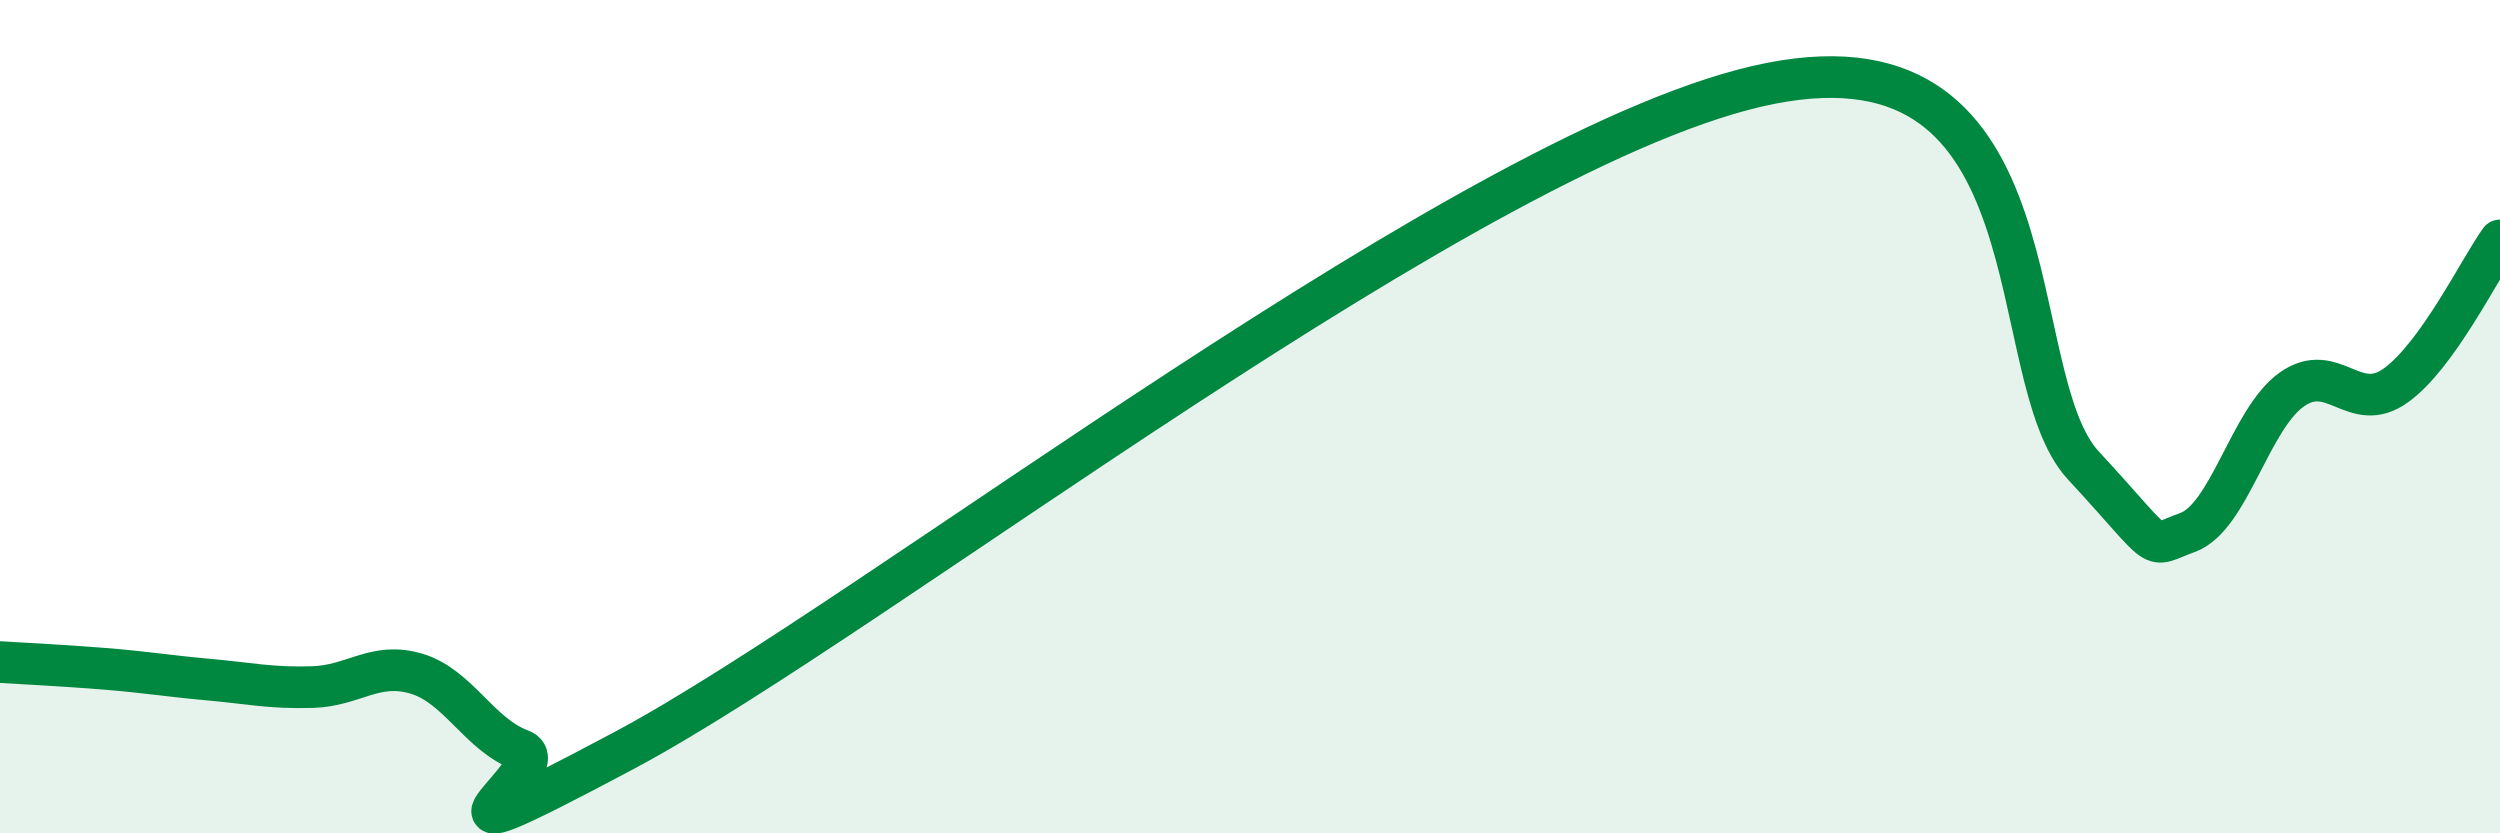
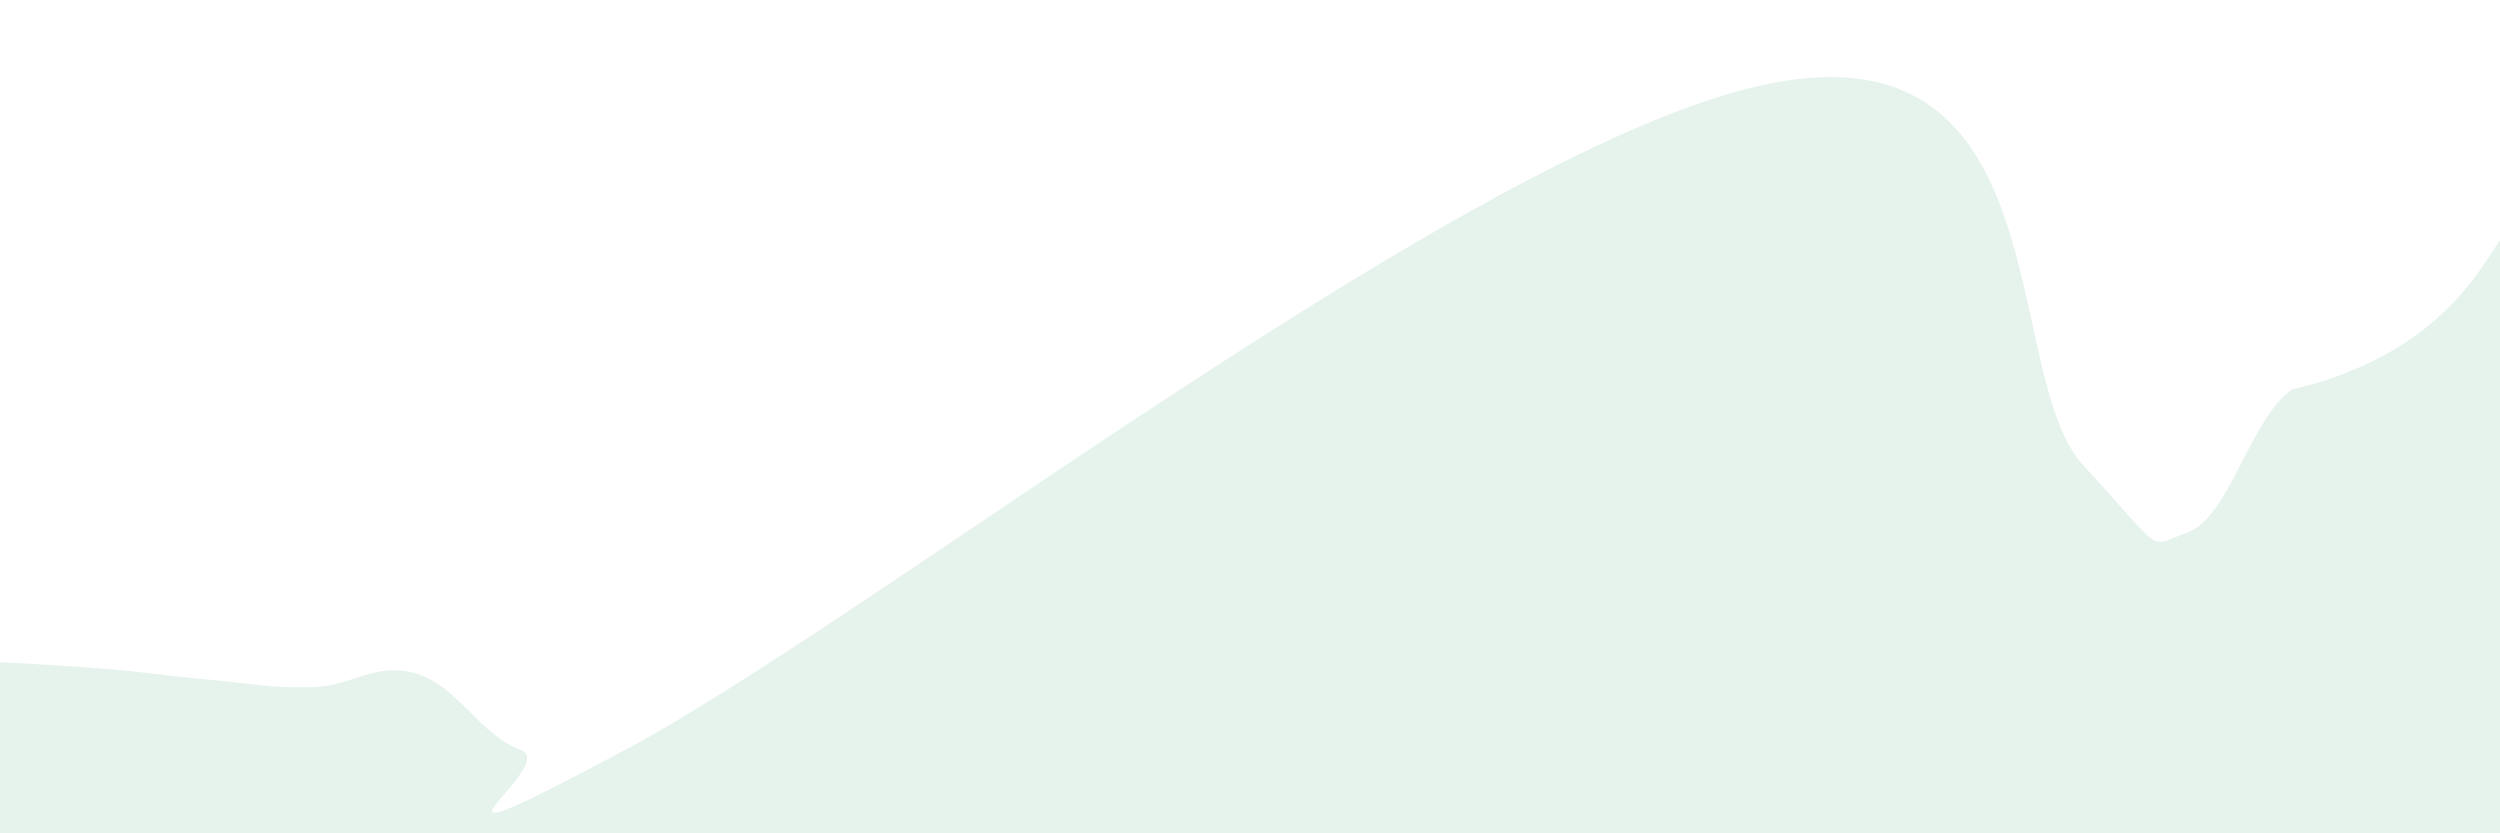
<svg xmlns="http://www.w3.org/2000/svg" width="60" height="20" viewBox="0 0 60 20">
-   <path d="M 0,15.89 C 0.5,15.92 1.5,15.97 2.5,16.05 C 3.5,16.13 4,16.22 5,16.31 C 6,16.4 6.5,16.52 7.5,16.49 C 8.5,16.46 9,15.87 10,16.17 C 11,16.47 11.5,17.63 12.5,18 C 13.5,18.37 9,21.2 15,18 C 21,14.8 35.5,3.37 42.5,2 C 49.5,0.63 48,9.01 50,11.17 C 52,13.33 51.5,13.14 52.5,12.78 C 53.5,12.42 54,10.06 55,9.35 C 56,8.64 56.5,9.97 57.5,9.25 C 58.5,8.53 59.5,6.47 60,5.77L60 20L0 20Z" fill="#008740" opacity="0.1" stroke-linecap="round" stroke-linejoin="round" />
-   <path d="M 0,15.89 C 0.5,15.92 1.5,15.97 2.5,16.05 C 3.5,16.13 4,16.22 5,16.31 C 6,16.4 6.5,16.52 7.5,16.49 C 8.5,16.46 9,15.87 10,16.17 C 11,16.47 11.5,17.63 12.5,18 C 13.5,18.37 9,21.2 15,18 C 21,14.8 35.5,3.37 42.5,2 C 49.5,0.63 48,9.01 50,11.17 C 52,13.33 51.5,13.14 52.5,12.78 C 53.5,12.42 54,10.06 55,9.35 C 56,8.64 56.5,9.97 57.5,9.25 C 58.5,8.53 59.5,6.47 60,5.77" stroke="#008740" stroke-width="1" fill="none" stroke-linecap="round" stroke-linejoin="round" />
+   <path d="M 0,15.89 C 0.5,15.92 1.5,15.97 2.5,16.05 C 3.5,16.13 4,16.22 5,16.31 C 6,16.4 6.5,16.52 7.5,16.49 C 8.5,16.46 9,15.87 10,16.17 C 11,16.47 11.5,17.63 12.5,18 C 13.5,18.37 9,21.2 15,18 C 21,14.8 35.5,3.37 42.5,2 C 49.5,0.63 48,9.01 50,11.17 C 52,13.33 51.5,13.14 52.5,12.78 C 53.5,12.42 54,10.06 55,9.35 C 58.5,8.53 59.5,6.47 60,5.77L60 20L0 20Z" fill="#008740" opacity="0.1" stroke-linecap="round" stroke-linejoin="round" />
</svg>